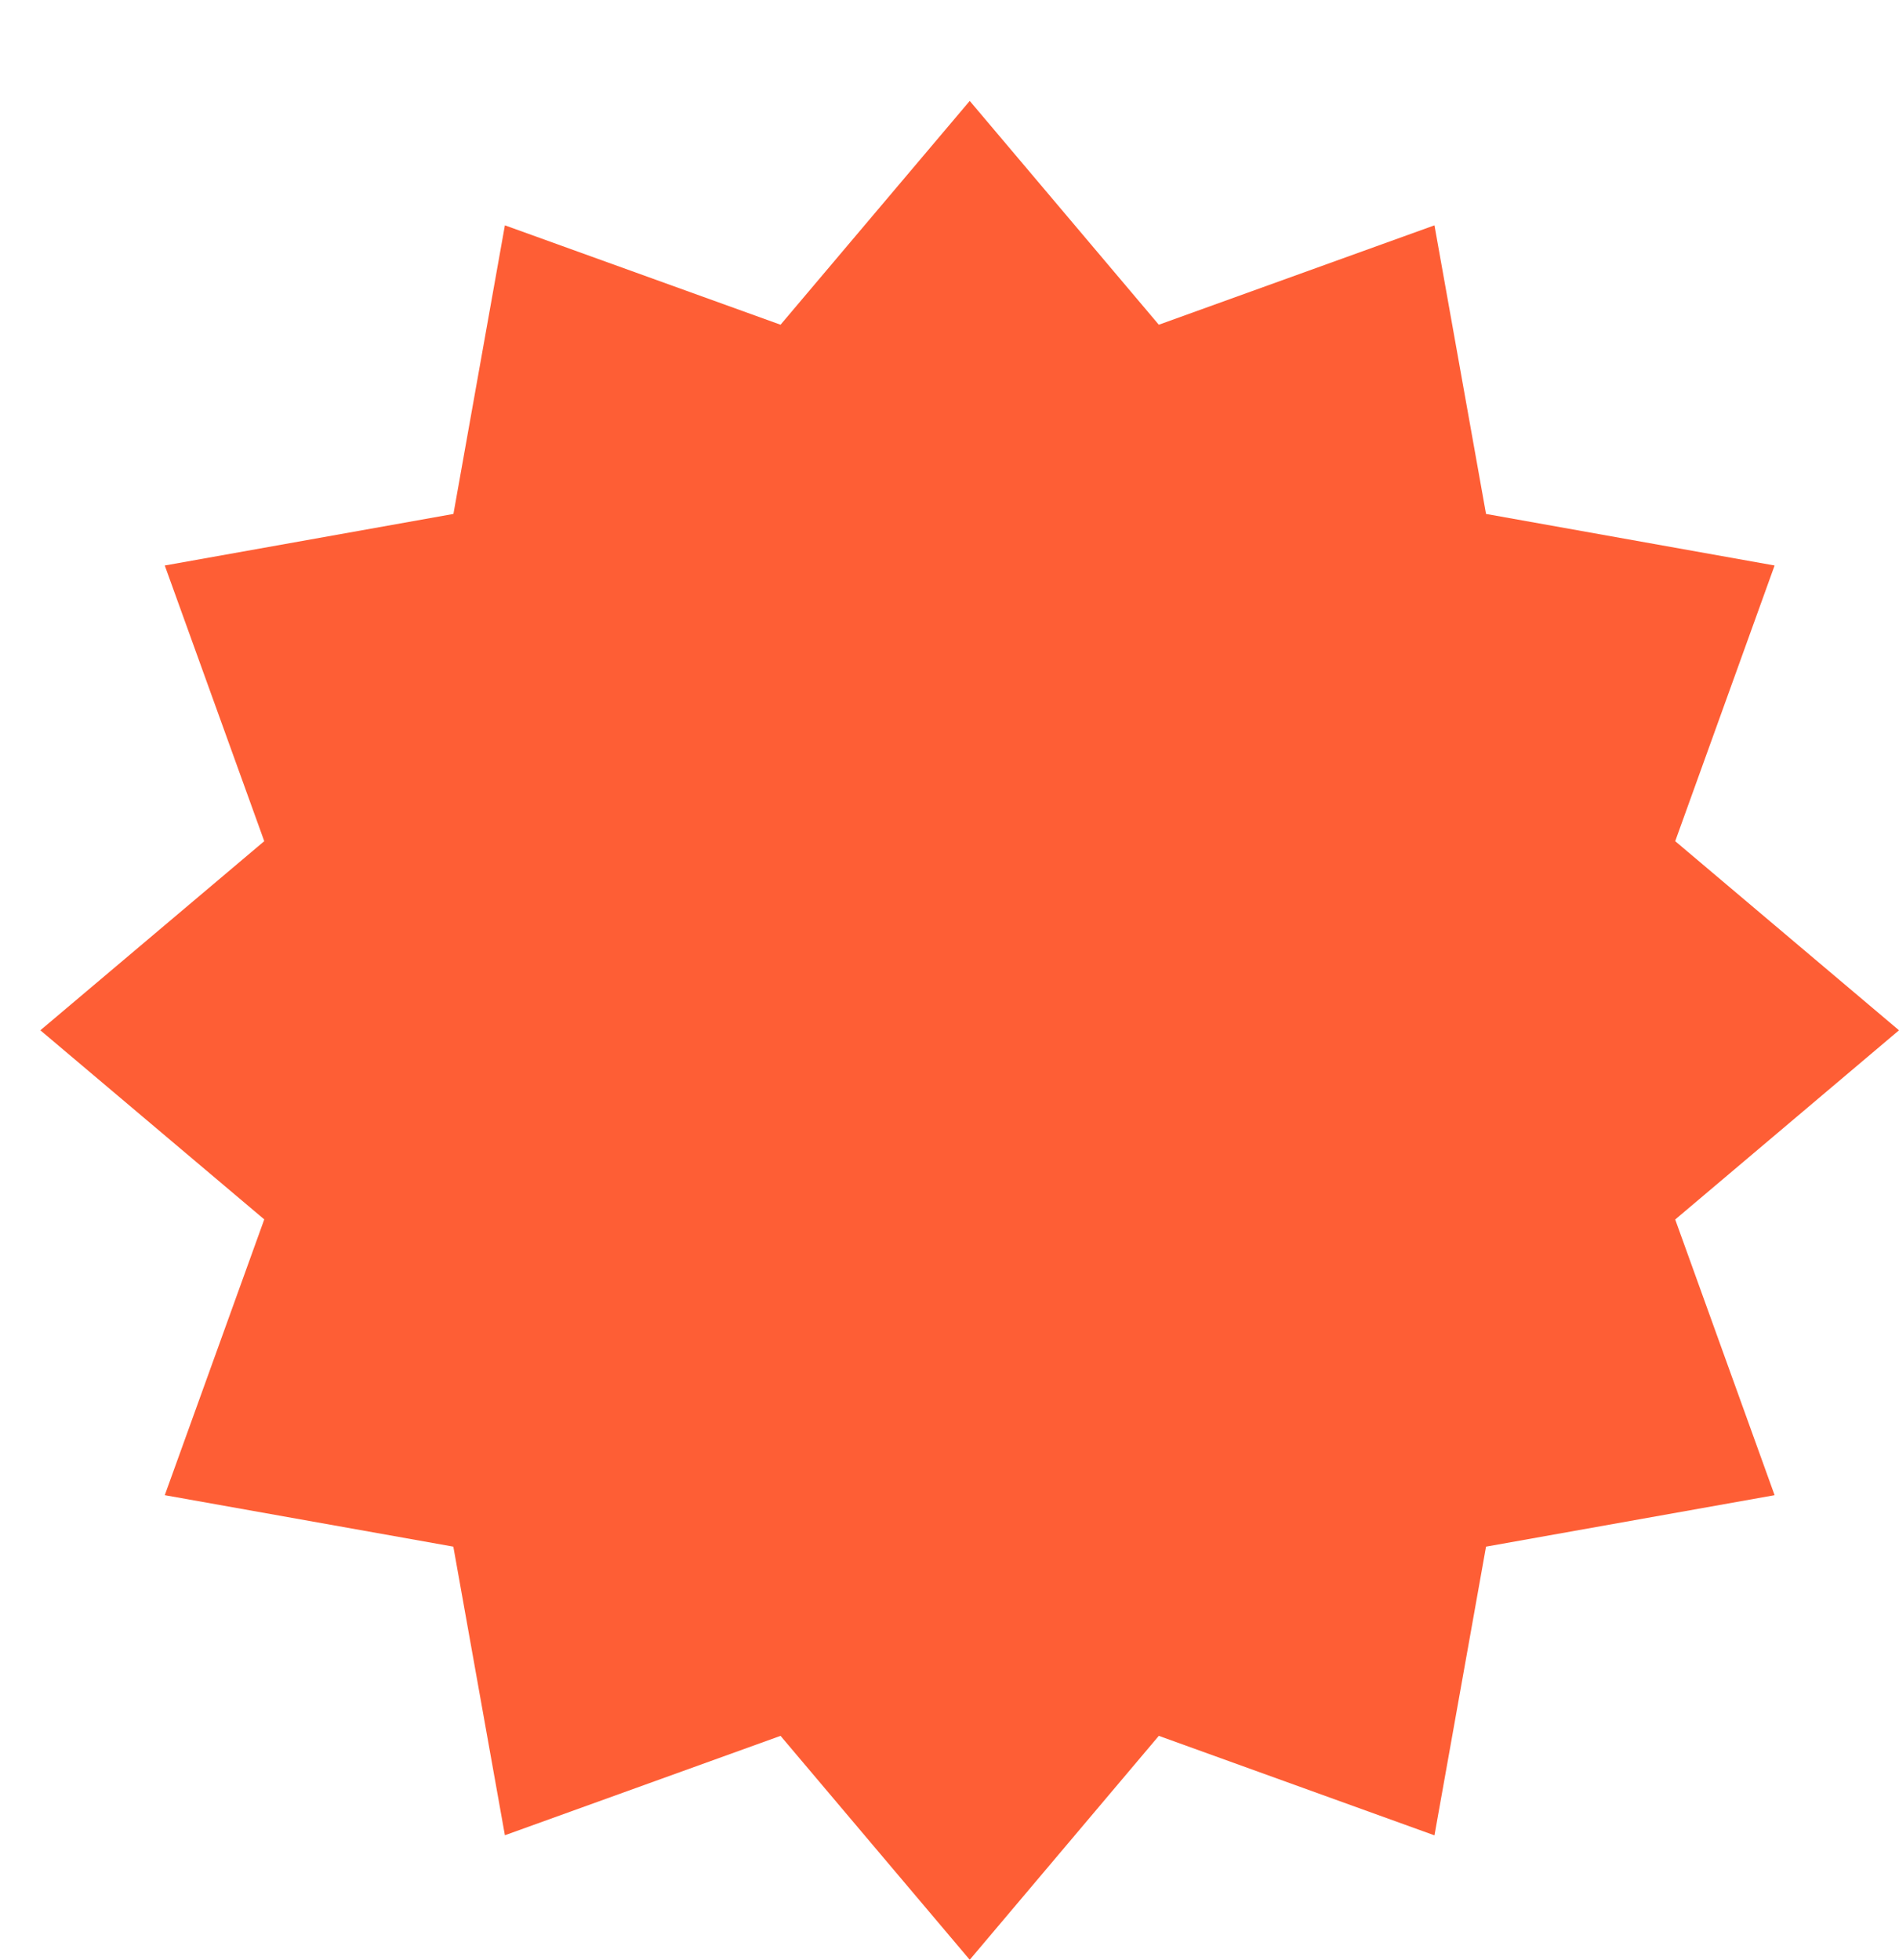
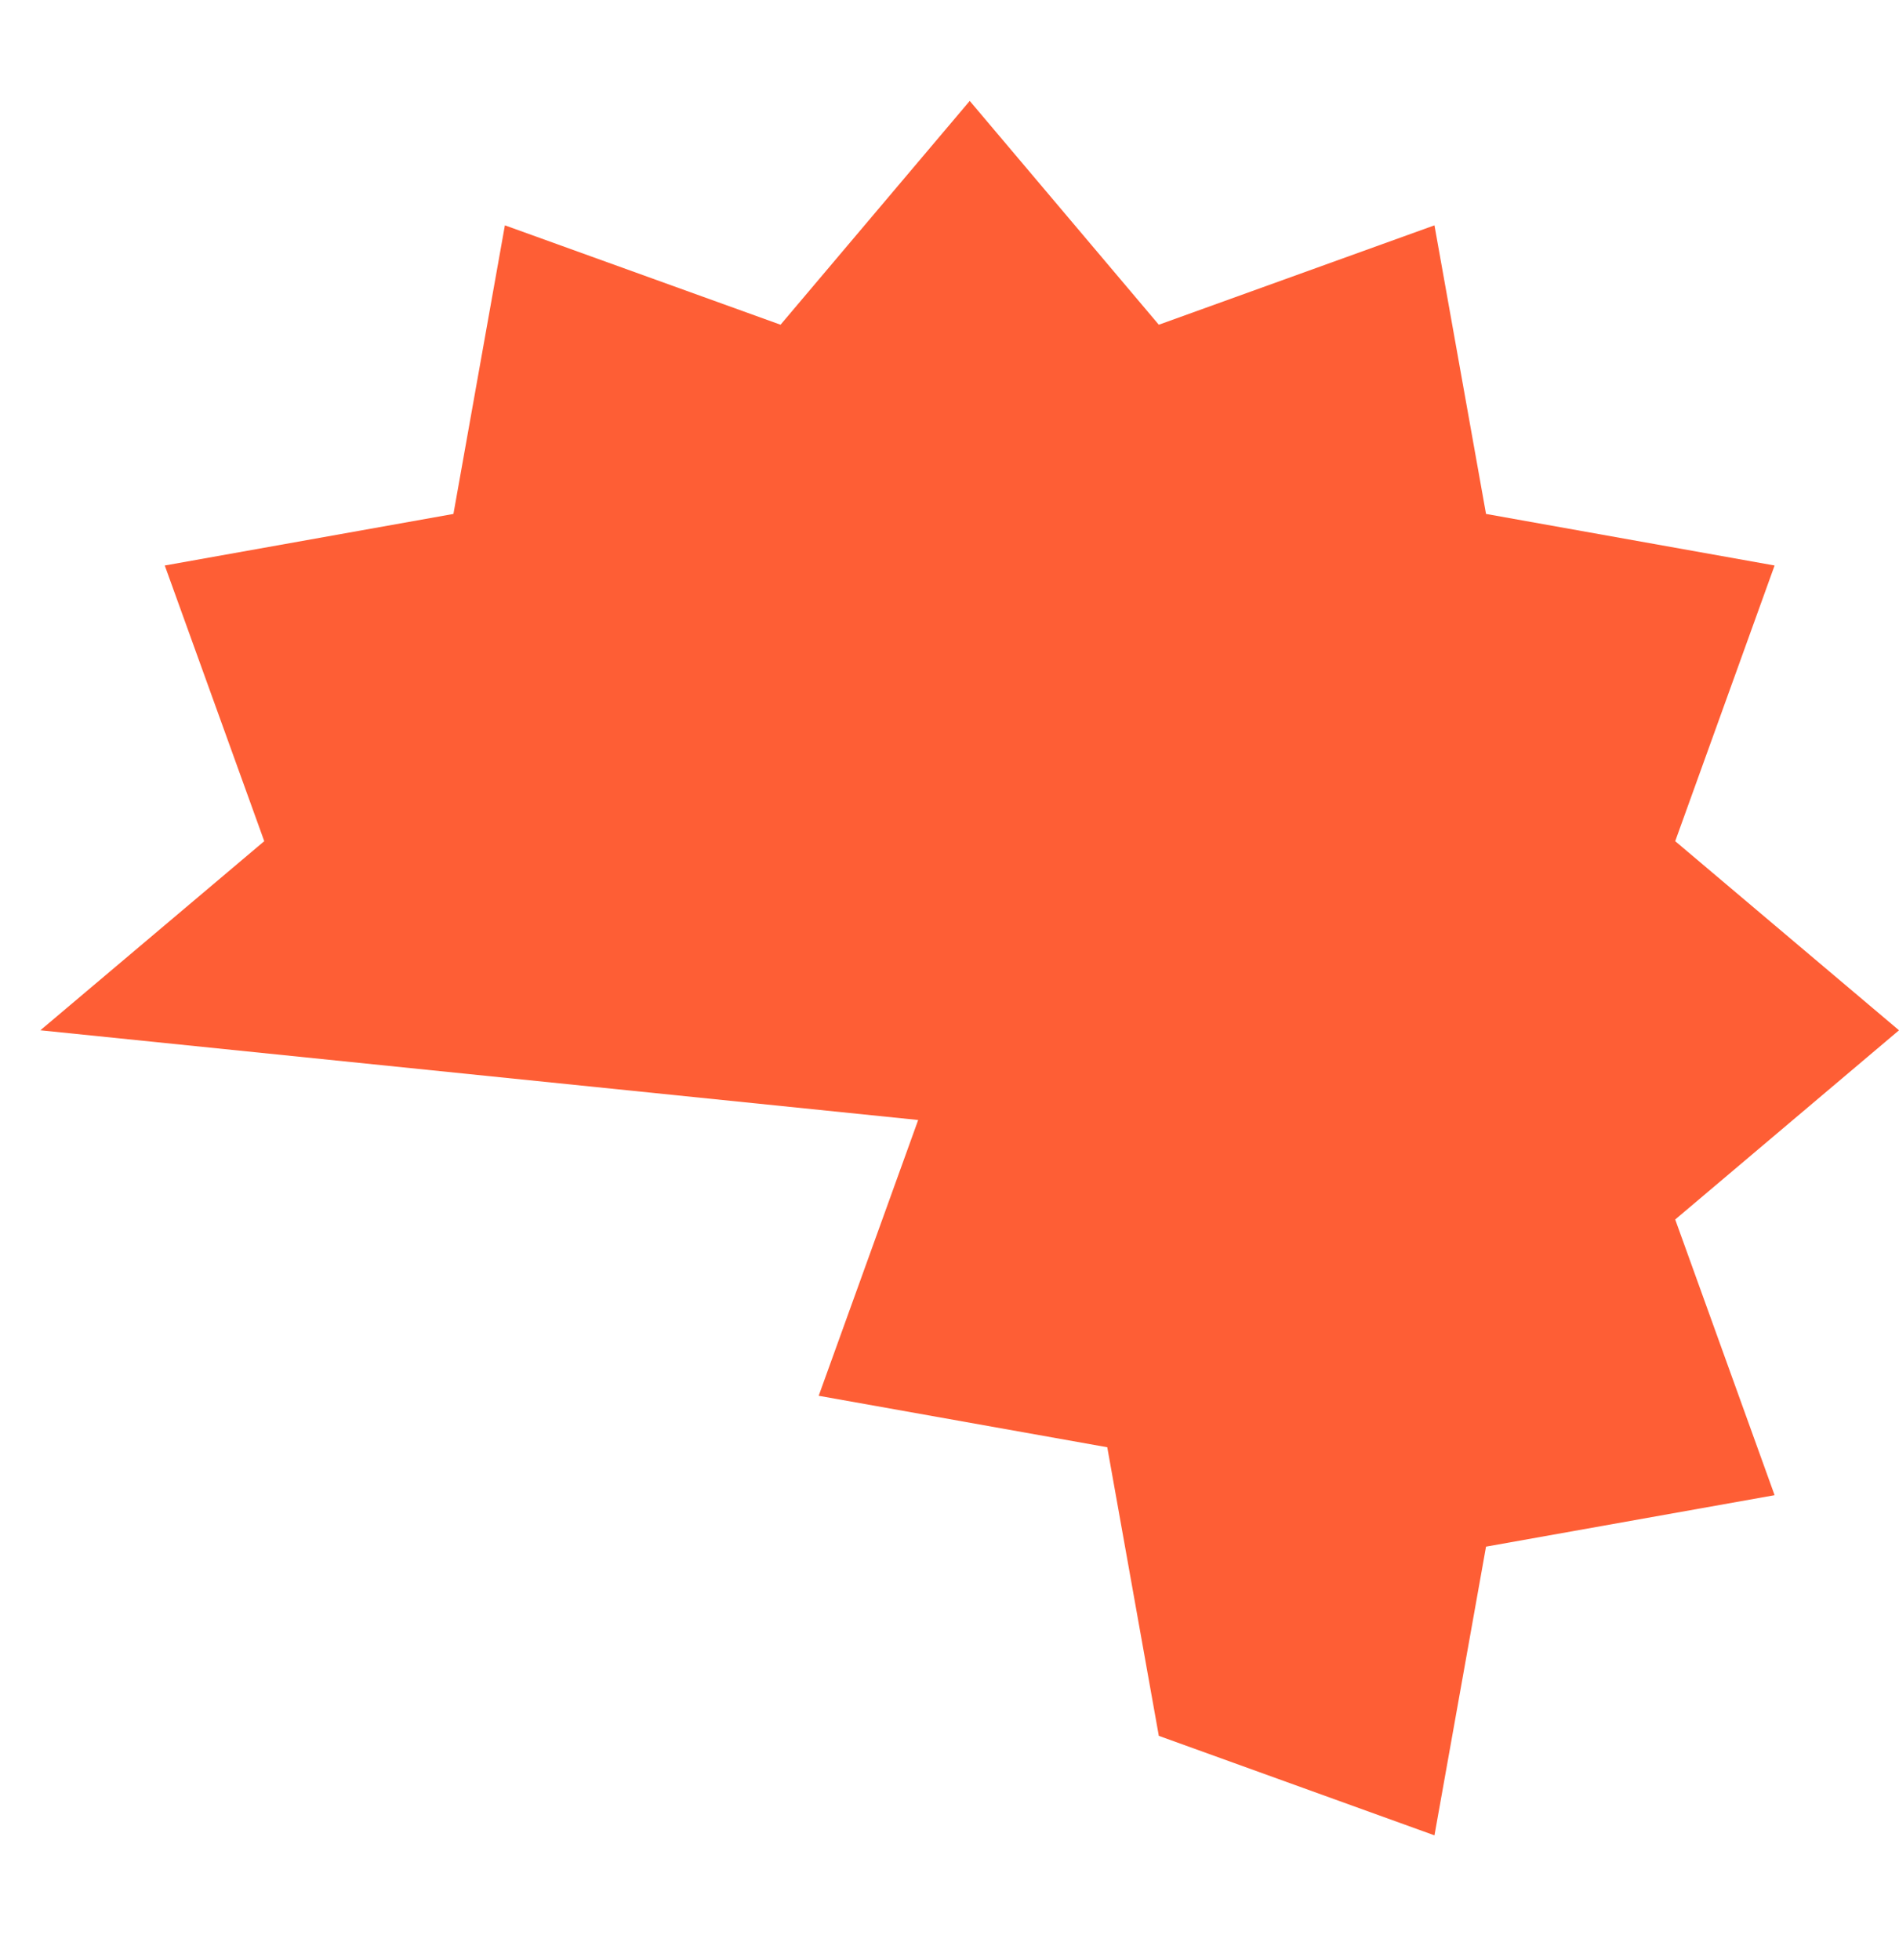
<svg xmlns="http://www.w3.org/2000/svg" width="188.21" height="194.21" viewBox="0 0 188.21 194.21">
  <defs>
    <filter id="Path_1" x="0" y="0" width="188.21" height="194.21" filterUnits="userSpaceOnUse">
      <feOffset dx="4" dy="10" input="SourceAlpha" />
      <feGaussianBlur result="blur" />
      <feFlood flood-opacity="0.38" />
      <feComposite operator="in" in2="blur" />
      <feComposite in="SourceGraphic" />
    </filter>
  </defs>
  <g transform="matrix(1, 0, 0, 1, 0, 0)" filter="url(#Path_1)">
-     <path id="Path_1-2" data-name="Path 1" d="M185.05,92.53l-22.18,18.75,9.85,27.32-28.6,5.1-5.11,28.61-27.32-9.86L92.95,184.64,74.2,162.45,46.88,172.3l-5.11-28.6-28.6-5.1,9.86-27.33L.84,92.53,23.03,73.79,13.17,46.47l28.61-5.11,5.1-28.6L74.2,22.61,92.95.43l18.74,22.18,27.32-9.85,5.11,28.6,28.6,5.11-9.85,27.32Z" transform="translate(-0.84 -0.43)" fill="#fe5e35" />
+     <path id="Path_1-2" data-name="Path 1" d="M185.05,92.53l-22.18,18.75,9.85,27.32-28.6,5.1-5.11,28.61-27.32-9.86l-5.11-28.6-28.6-5.1,9.86-27.33L.84,92.53,23.03,73.79,13.17,46.47l28.61-5.11,5.1-28.6L74.2,22.61,92.95.43l18.74,22.18,27.32-9.85,5.11,28.6,28.6,5.11-9.85,27.32Z" transform="translate(-0.84 -0.43)" fill="#fe5e35" />
  </g>
</svg>